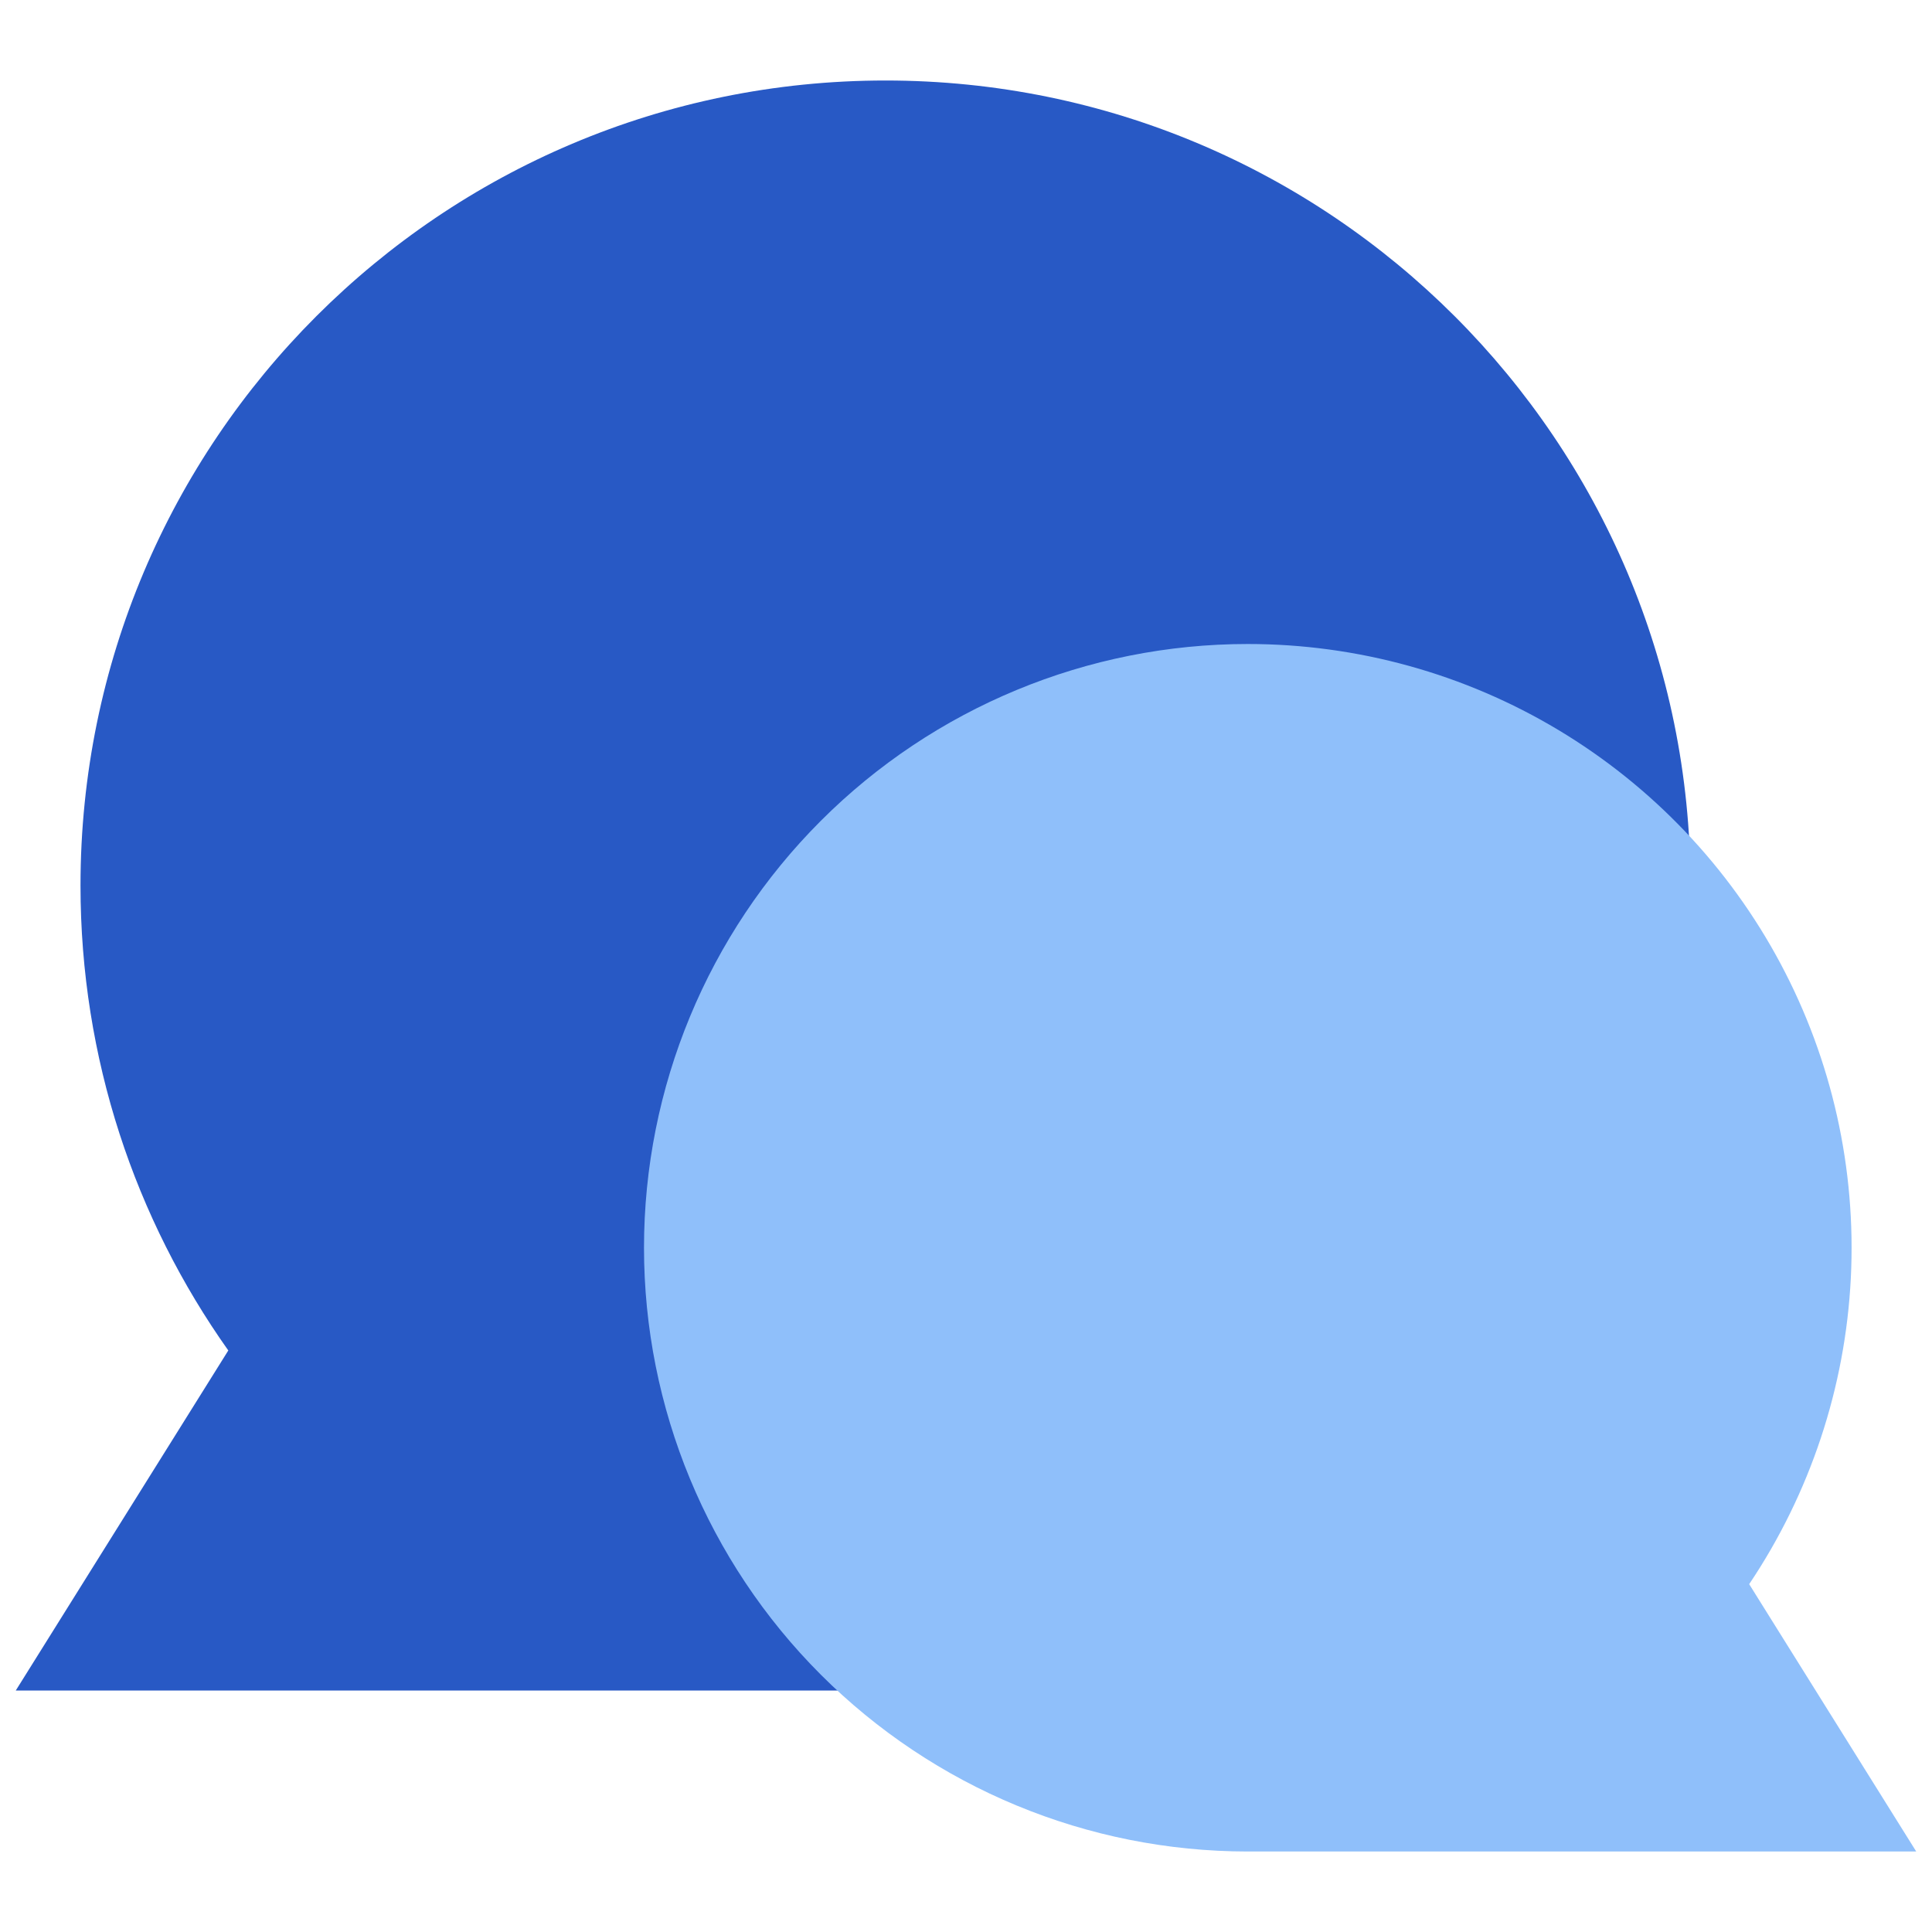
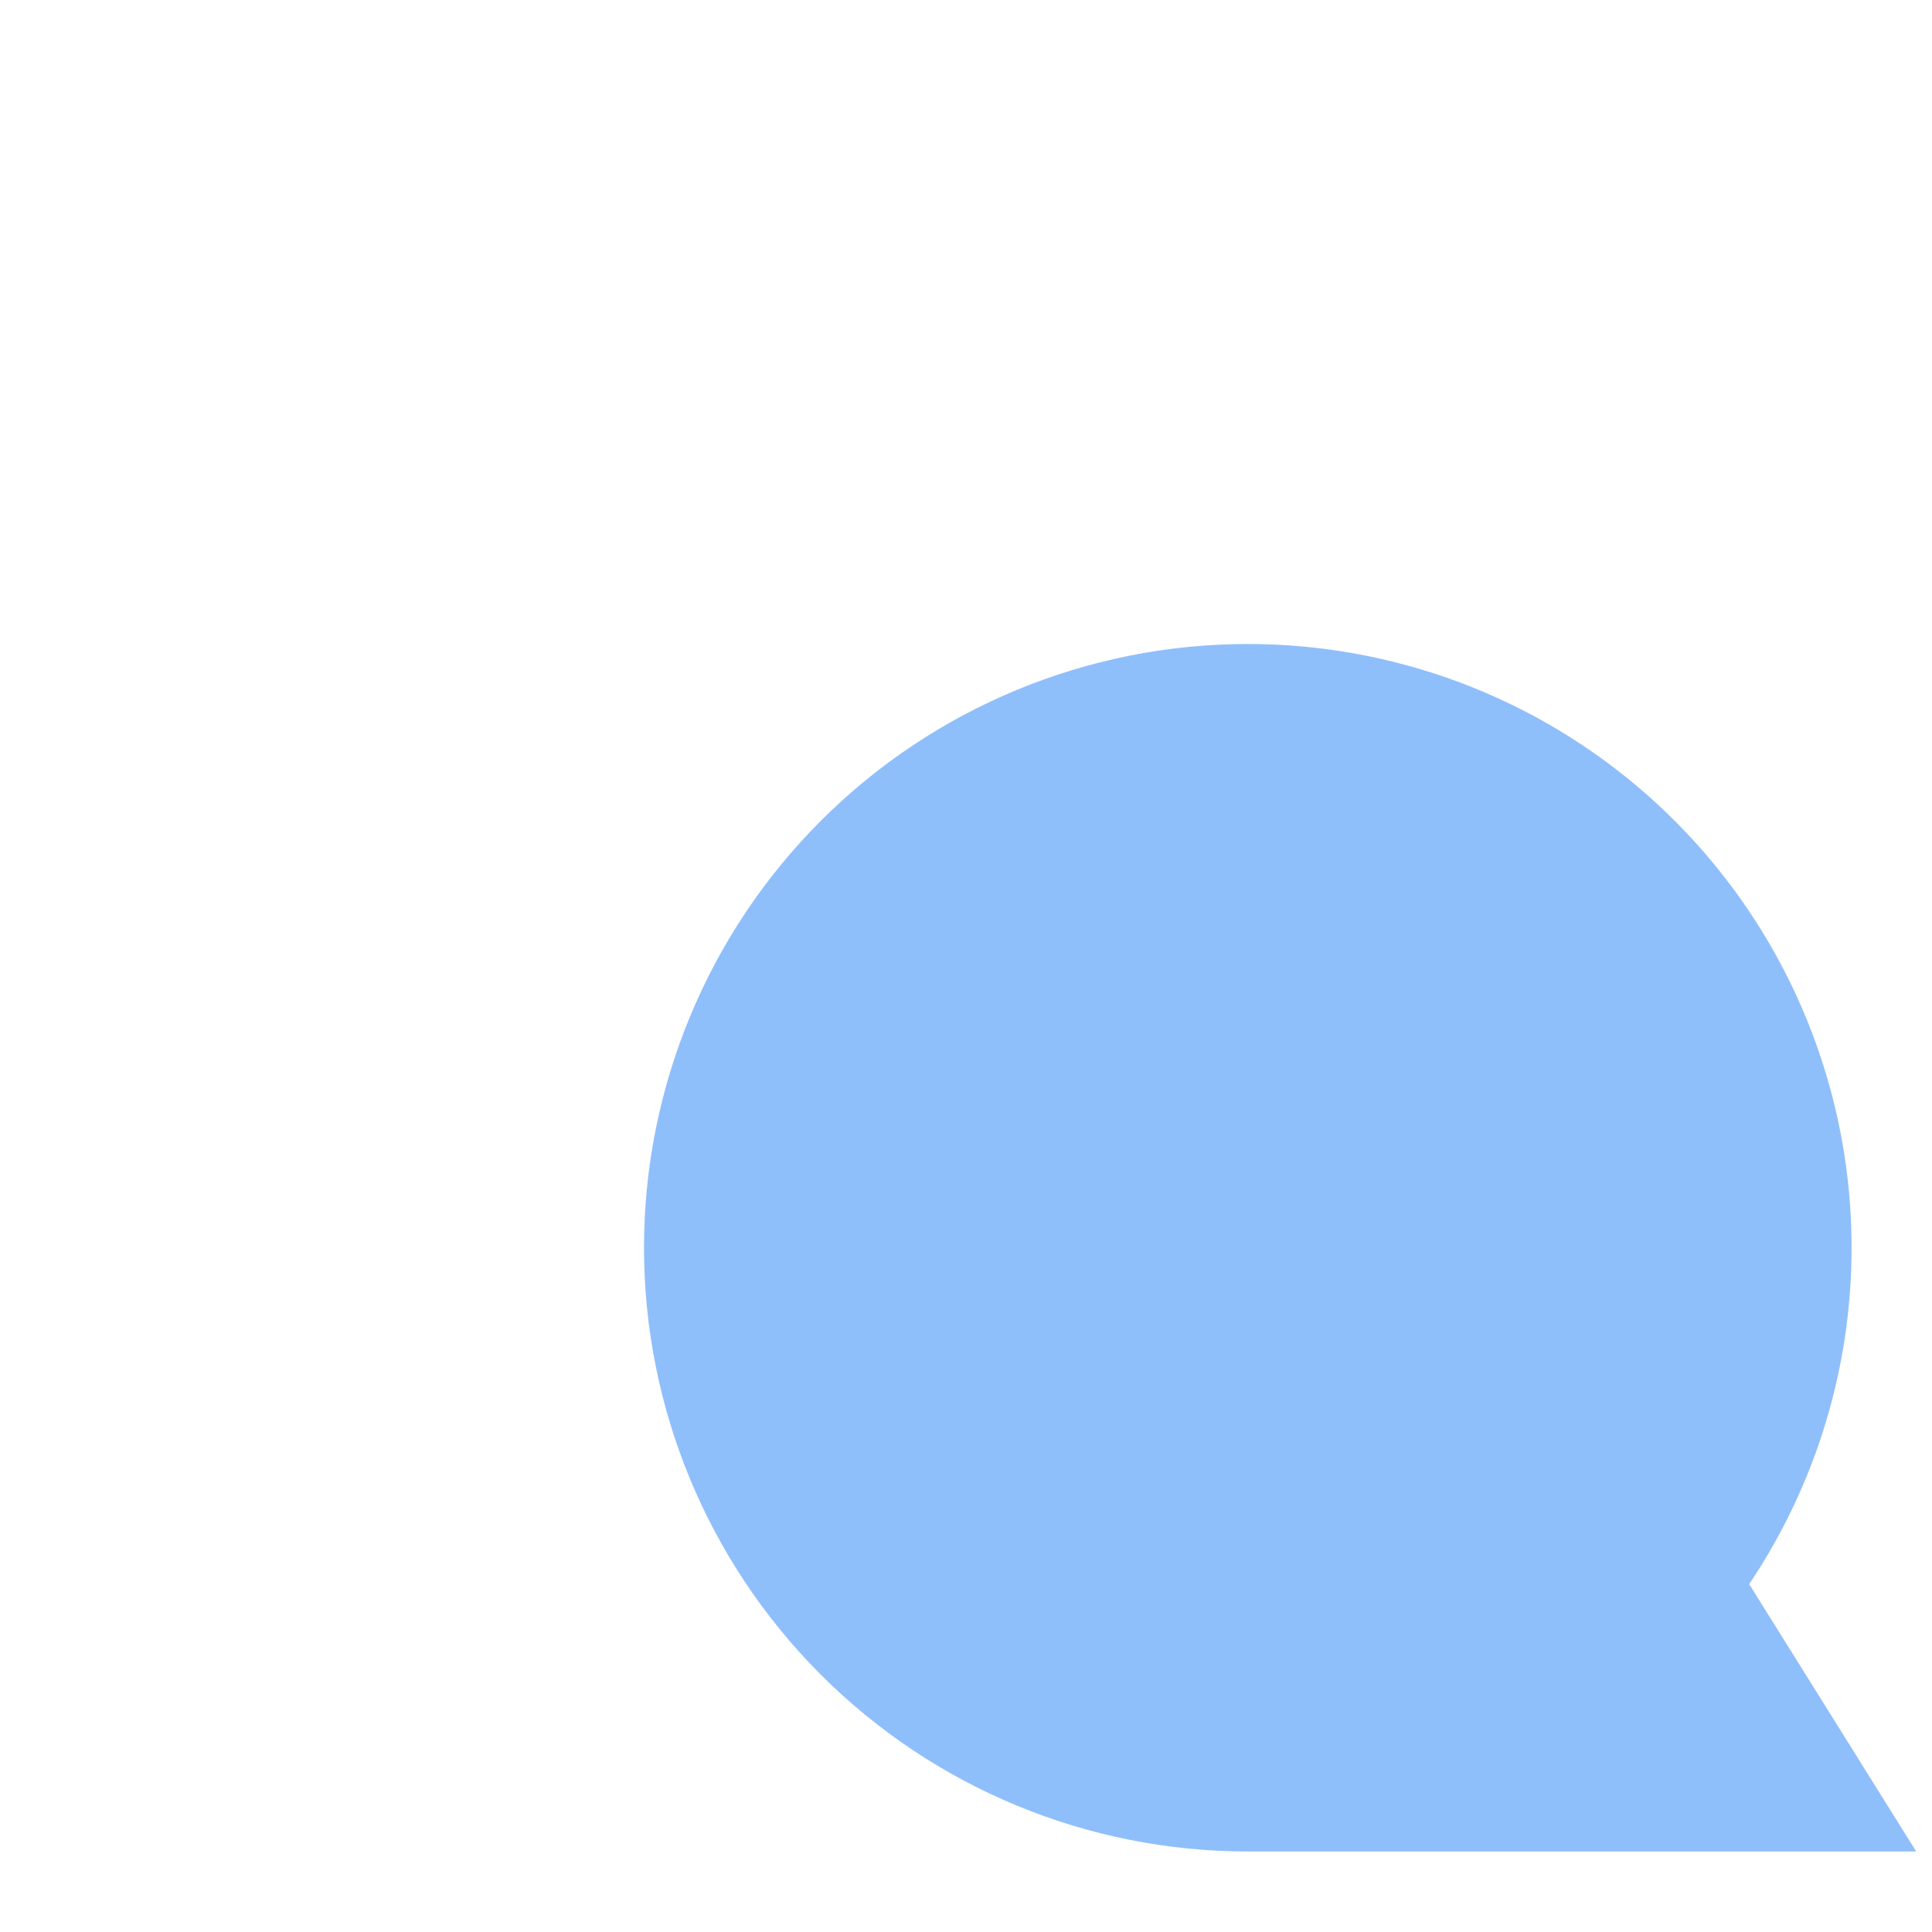
<svg xmlns="http://www.w3.org/2000/svg" width="48" height="48" viewBox="0 0 48 48" fill="none">
-   <path fill-rule="evenodd" clip-rule="evenodd" d="M22 2C10.954 2 2 10.954 2 22C2 26.3 3.36 30.29 5.672 33.552L0.392 42H22C33.046 42 42 33.046 42 22C42 10.954 33.046 2 22 2Z" fill="#2859C5" />
  <path d="M31 16C27.022 16 23.206 17.58 20.393 20.393C17.58 23.206 16 27.022 16 31C16 34.978 17.58 38.794 20.393 41.607C23.206 44.42 27.022 46 31 46H47.608L43.458 39.358C44.973 37.1 45.846 34.473 45.983 31.758C46.12 29.042 45.517 26.34 44.237 23.941C42.958 21.542 41.05 19.536 38.719 18.137C36.387 16.738 33.719 16 31 16Z" fill="#8FBFFA" />
</svg>